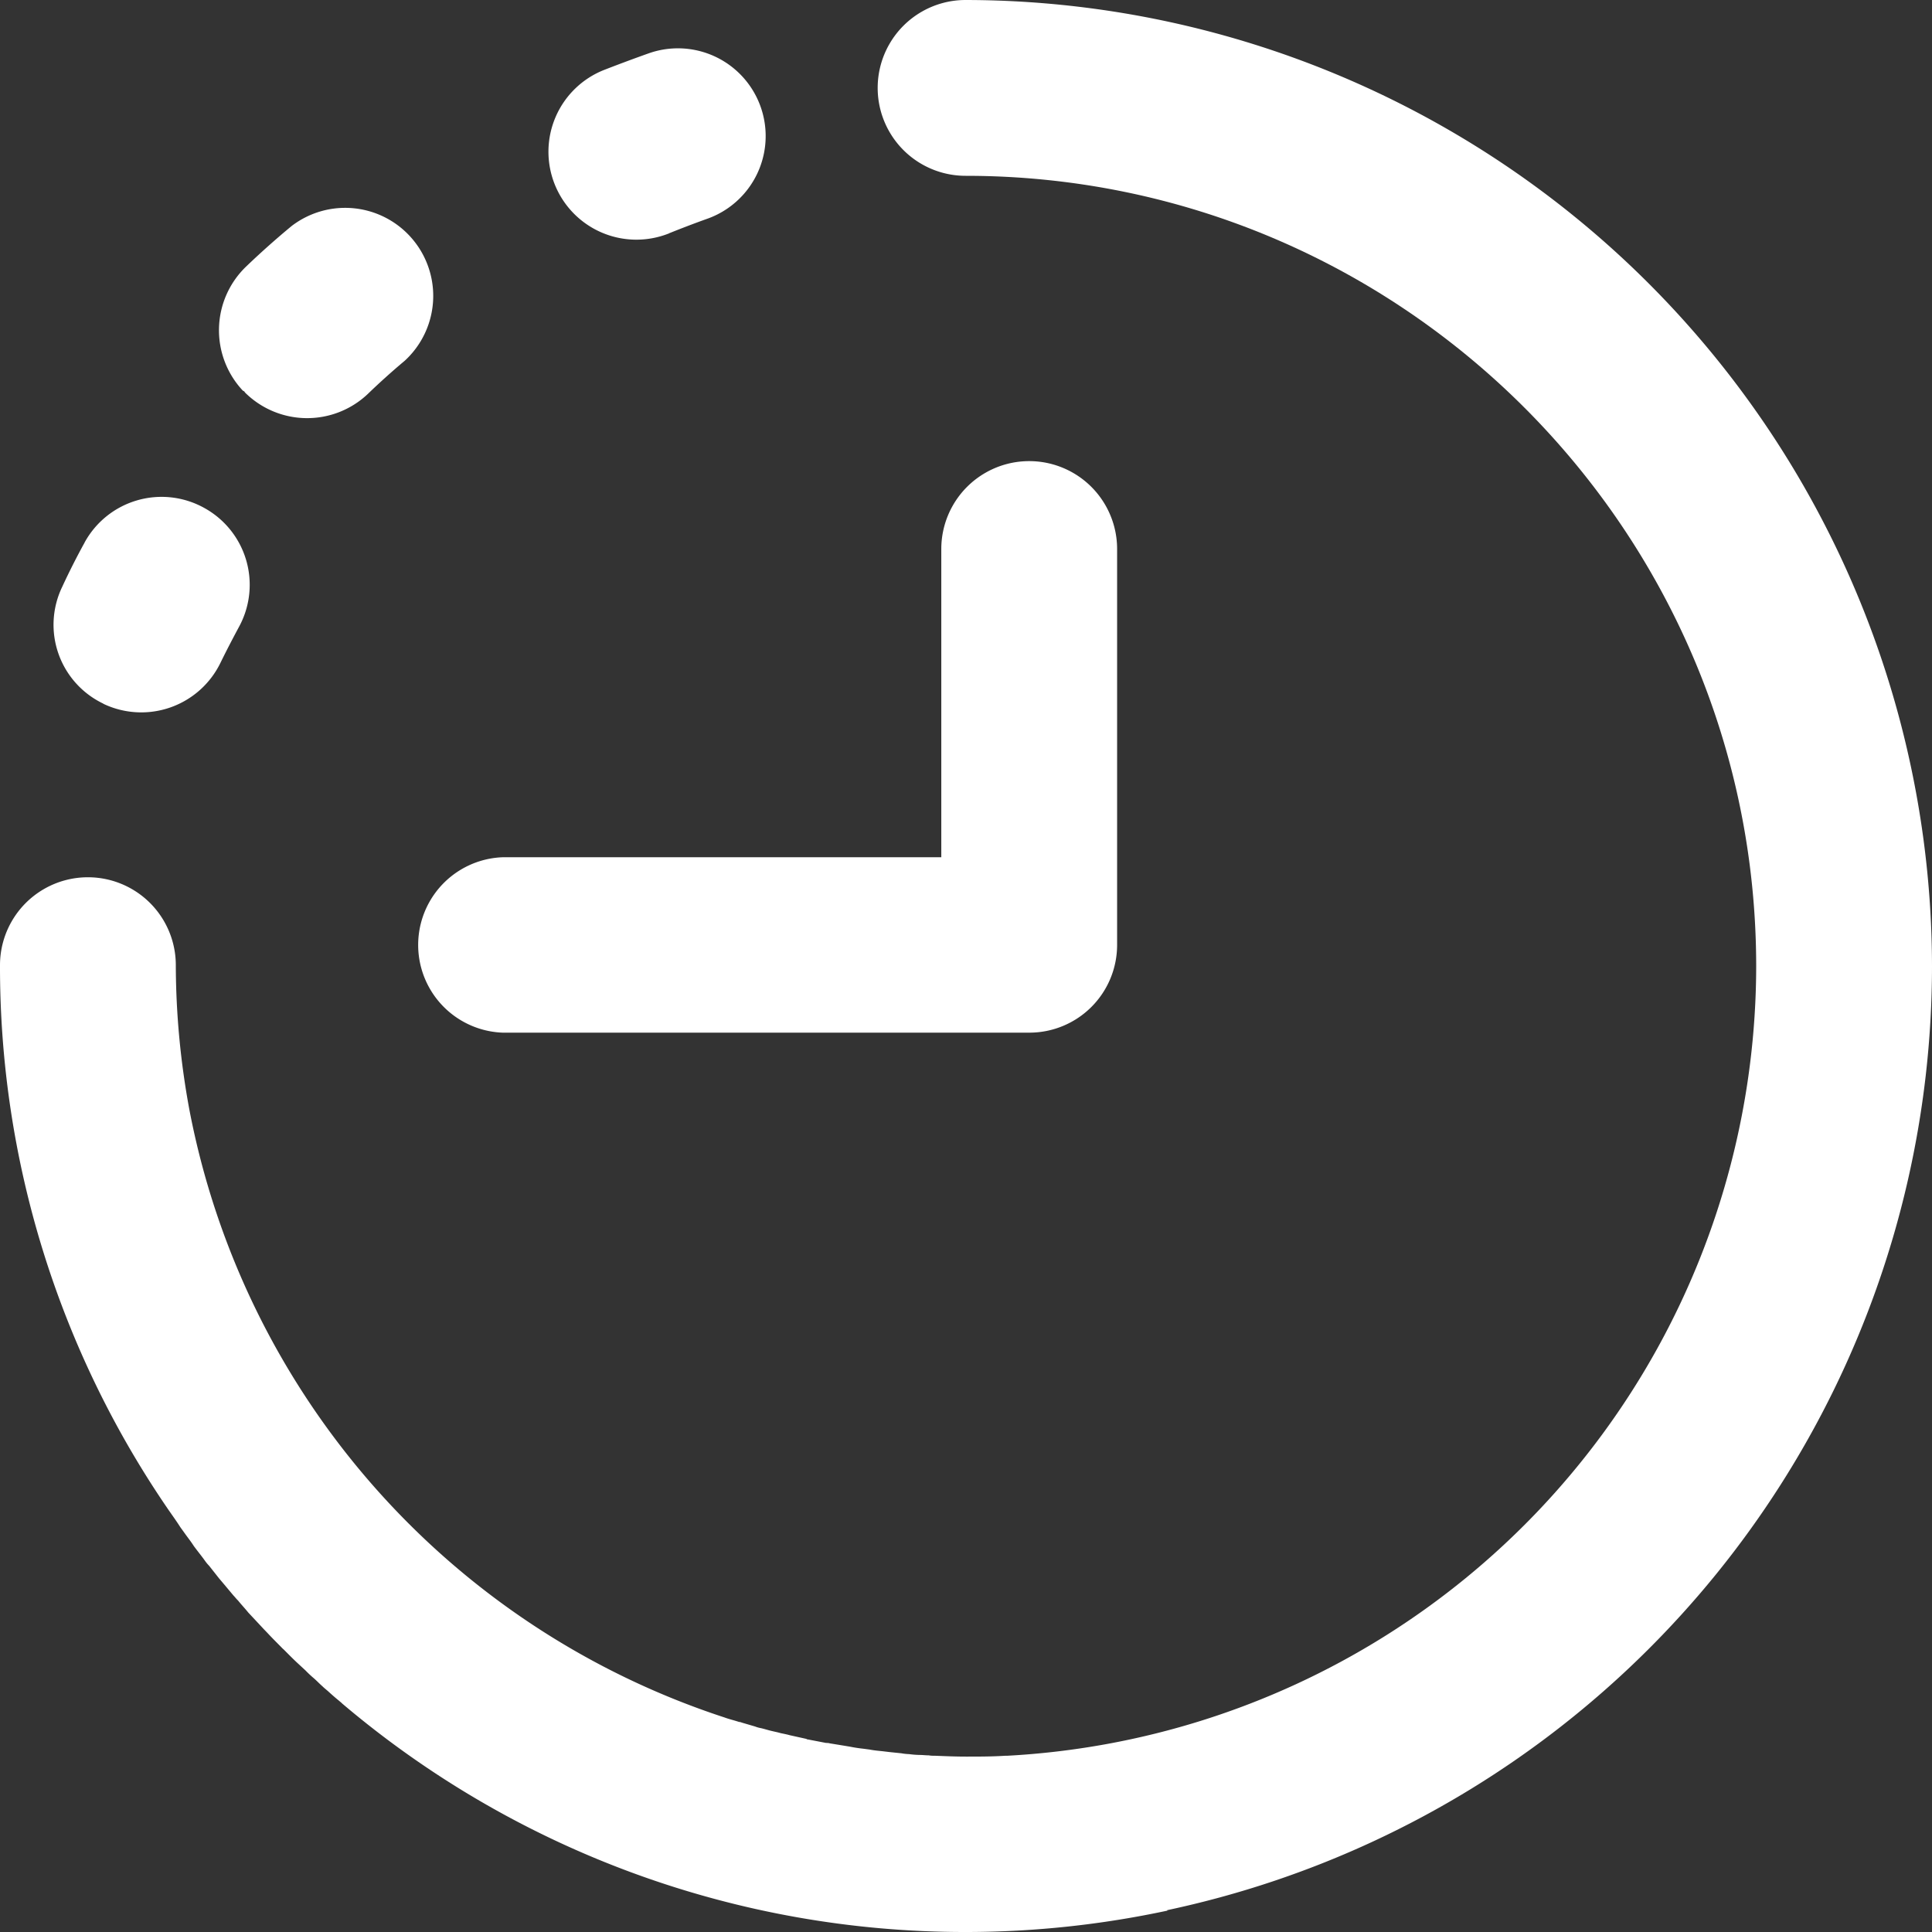
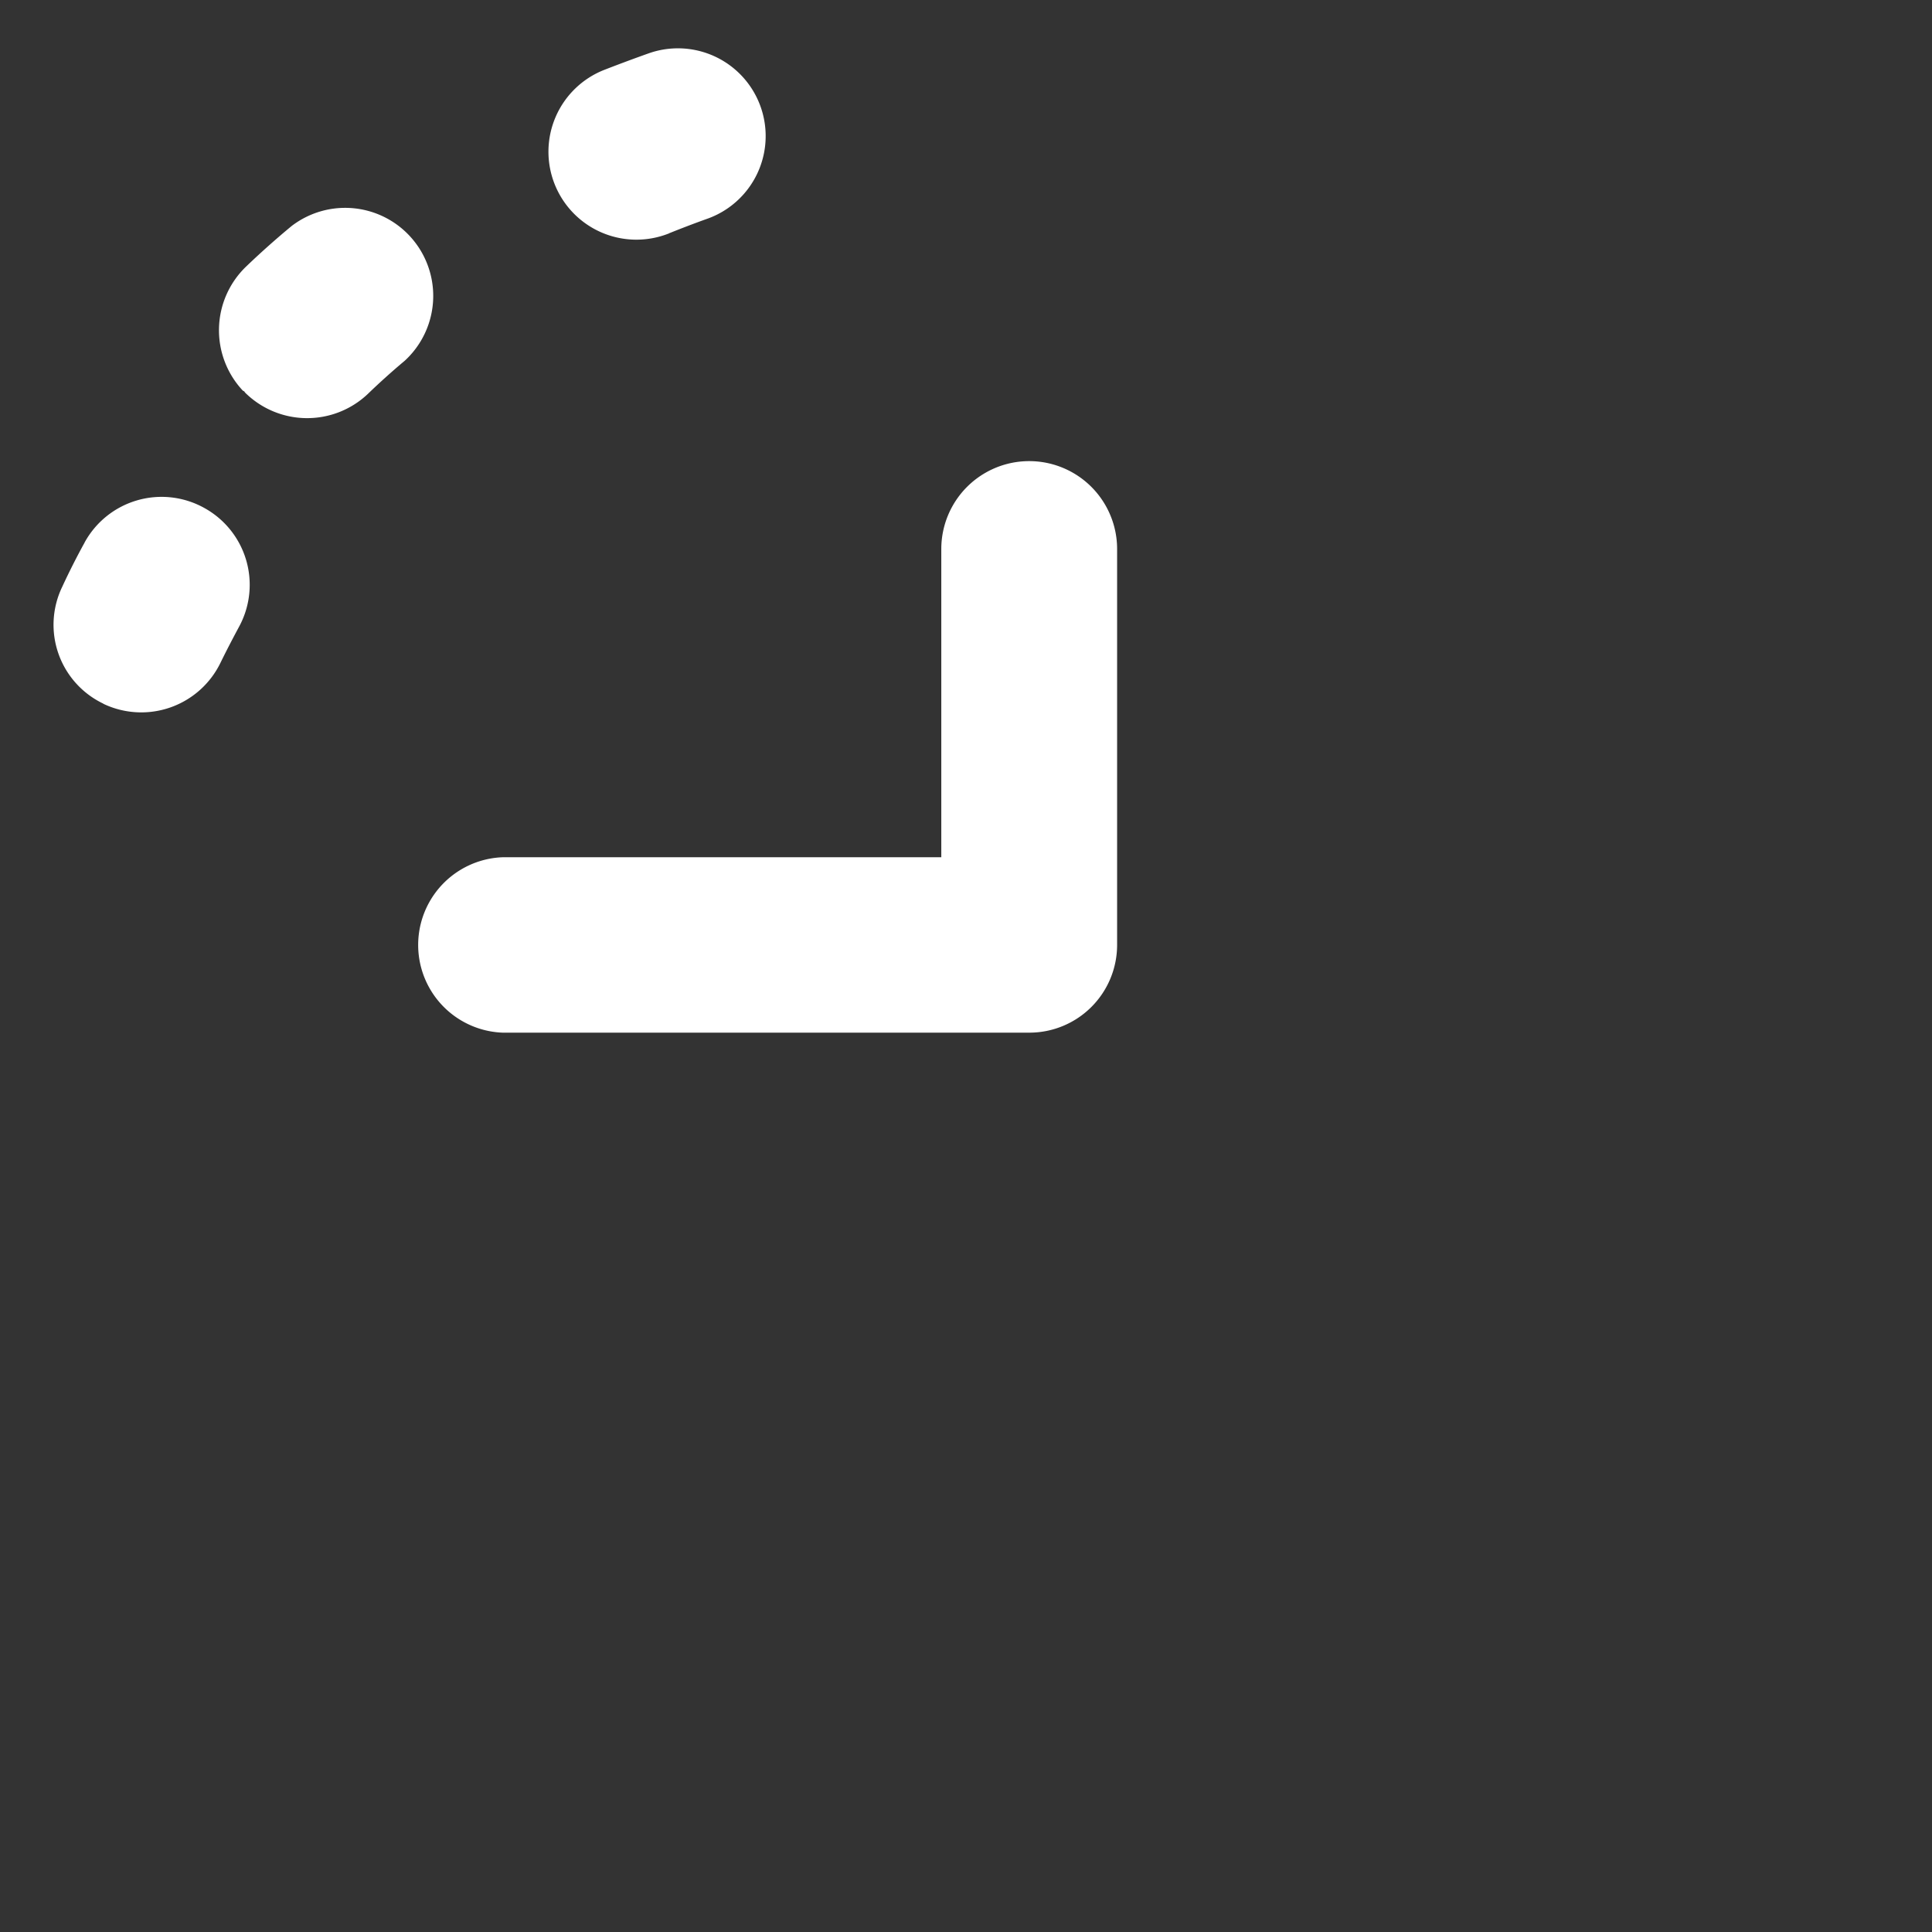
<svg xmlns="http://www.w3.org/2000/svg" width="14" height="14" viewBox="0 0 14 14">
  <rect x="0" y="0" width="14" height="14" fill="#333333" stroke="none" />
  <g fill="#FFF">
    <path d="M3.64 7.483h3.82a.636.636 0 00.635-.635V3.983a.637.637 0 10-1.274-.009v2.238h-3.18a.636.636 0 000 1.271zm1.206-5.791c.003 0 .003-.003.006-.003.09-.036.176-.069.268-.102A.635.635 0 104.705.385c-.11.039-.22.08-.328.122a.637.637 0 00.469 1.185zM1.775 2.844a.639.639 0 00.89.011c.086-.083.176-.164.268-.241a.638.638 0 00-.82-.976 6.042 6.042 0 00-.329.293.64.64 0 00-.024.9c.01.004.012.007.015.013zM.749 5.1a.638.638 0 00.85-.3c.042-.086.087-.172.132-.256a.636.636 0 00-.254-.865.636.636 0 00-.865.254c0 .003-.003.006-.003.006a5.123 5.123 0 00-.158.313.633.633 0 00.298.847z" />
-     <path d="M6.997 0a.637.637 0 000 1.274c3.16 0 5.729 2.57 5.729 5.729a5.736 5.736 0 01-5.43 5.72h-.013c-.095.006-.188.006-.283.006-.075 0-.146-.003-.22-.006-.016 0-.034 0-.049-.003-.023 0-.044-.003-.068-.003a.628.628 0 01-.075-.006.366.366 0 01-.056-.006l-.087-.009-.05-.006c-.03-.003-.063-.006-.093-.012l-.045-.006a1.052 1.052 0 01-.098-.015l-.036-.006-.11-.018c-.01-.003-.019-.003-.027-.003l-.135-.026c-.003 0-.006 0-.006-.003l-.122-.027c-.021-.006-.042-.01-.066-.015-.02-.006-.041-.01-.062-.015-.027-.006-.054-.015-.08-.021a.22.22 0 01-.043-.012l-.092-.027c-.01-.003-.015-.006-.024-.006-.036-.012-.072-.02-.107-.033a5.775 5.775 0 01-3.876-4.4 5.802 5.802 0 01-.099-1.051.636.636 0 00-1.274 0 6.95 6.95 0 001.223 3.95l.021.03c.021.03.042.06.063.093l.036.05c.02.028.041.054.06.084.026.036.056.072.083.11a.316.316 0 00.03.036l.071.09.033.039.072.086c.012.012.02.024.033.036.024.03.05.057.074.087l.03.032.084.09.026.027c.036.039.075.077.11.113l.007.006c.033.033.068.069.104.102l.054.05a.843.843 0 00.054.051c.024.02.044.042.068.063.012.012.027.024.04.035.026.024.053.048.083.072.006.006.015.012.02.018A6.976 6.976 0 006.998 14c.501 0 .99-.054 1.462-.155l-.003-.003A6.997 6.997 0 0014 7.003 7.011 7.011 0 006.997 0z" />
  </g>
</svg>